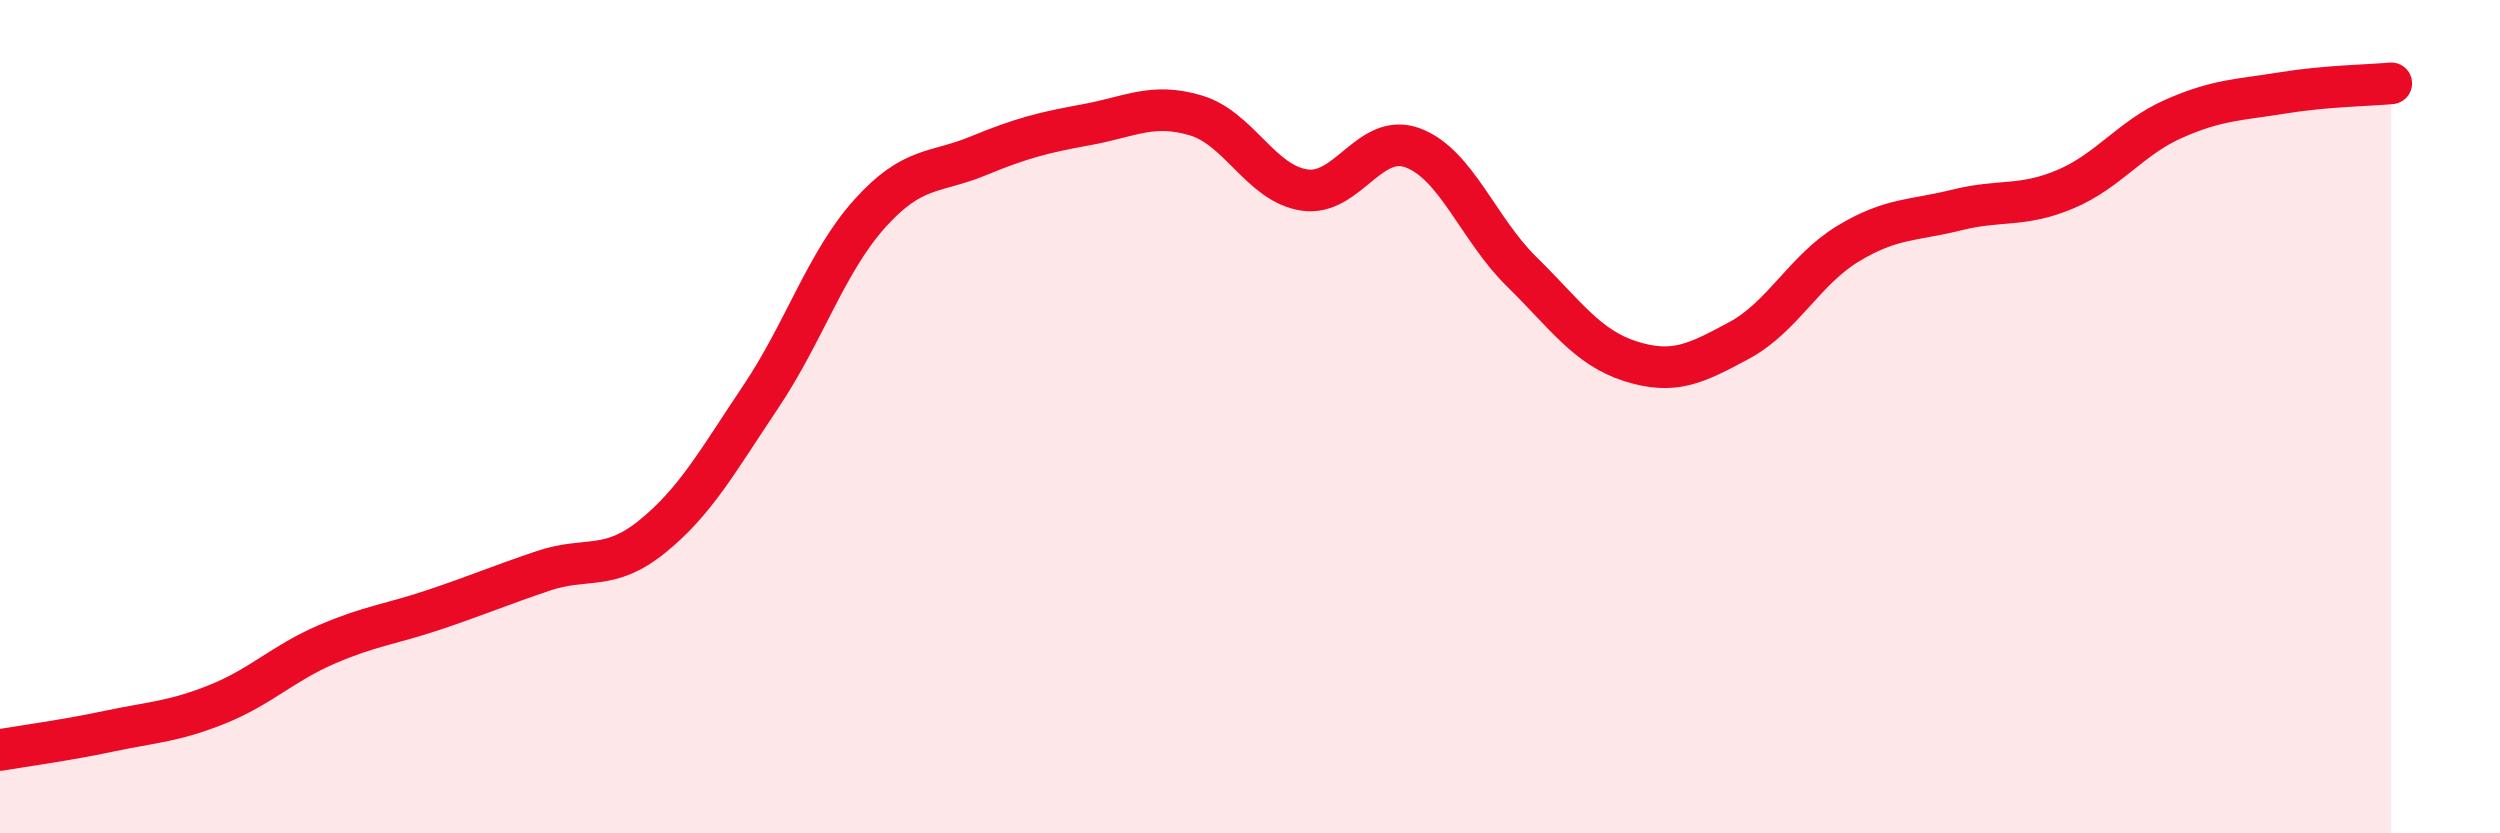
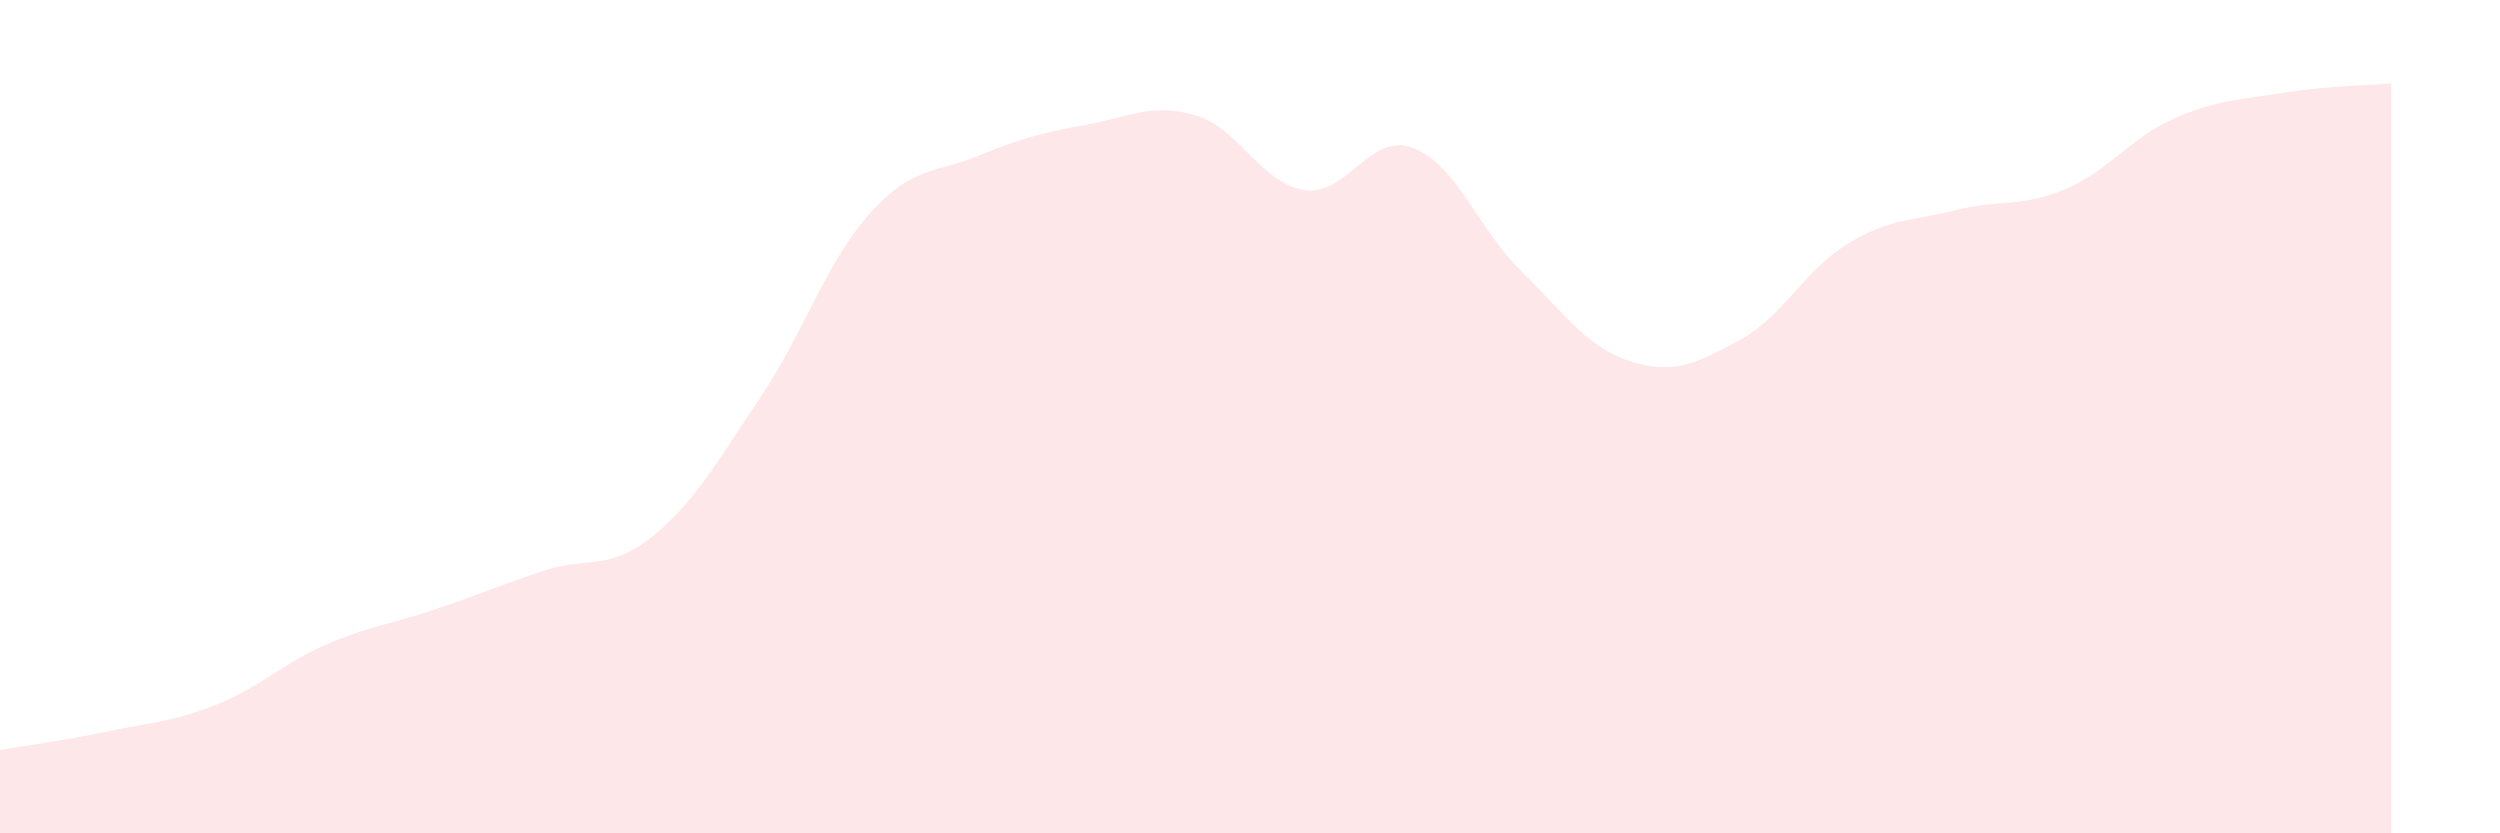
<svg xmlns="http://www.w3.org/2000/svg" width="60" height="20" viewBox="0 0 60 20">
  <path d="M 0,18 C 0.52,17.91 1.57,17.77 2.61,17.55 C 3.65,17.33 4.18,17.32 5.22,16.9 C 6.26,16.48 6.79,15.92 7.83,15.47 C 8.87,15.02 9.39,14.98 10.43,14.63 C 11.47,14.28 12,14.05 13.04,13.7 C 14.08,13.35 14.61,13.72 15.65,12.88 C 16.69,12.04 17.22,11.07 18.26,9.52 C 19.3,7.97 19.83,6.29 20.87,5.13 C 21.91,3.97 22.44,4.17 23.48,3.74 C 24.52,3.31 25.05,3.18 26.09,2.99 C 27.13,2.8 27.66,2.46 28.7,2.77 C 29.74,3.08 30.26,4.4 31.3,4.56 C 32.34,4.72 32.87,3.16 33.91,3.55 C 34.95,3.94 35.48,5.5 36.52,6.52 C 37.56,7.54 38.09,8.34 39.13,8.67 C 40.17,9 40.7,8.73 41.74,8.17 C 42.78,7.61 43.31,6.48 44.35,5.85 C 45.39,5.22 45.92,5.3 46.96,5.04 C 48,4.78 48.53,4.98 49.57,4.54 C 50.61,4.1 51.13,3.31 52.17,2.85 C 53.21,2.39 53.74,2.4 54.78,2.23 C 55.82,2.06 56.87,2.05 57.39,2L57.39 20L0 20Z" fill="#EB0A25" opacity="0.1" stroke-linecap="round" stroke-linejoin="round" />
-   <path d="M 0,18 C 0.52,17.91 1.57,17.77 2.61,17.55 C 3.65,17.33 4.18,17.32 5.22,16.9 C 6.26,16.48 6.79,15.92 7.83,15.47 C 8.87,15.02 9.39,14.98 10.43,14.63 C 11.47,14.28 12,14.05 13.04,13.7 C 14.08,13.35 14.61,13.72 15.65,12.88 C 16.69,12.04 17.22,11.07 18.26,9.52 C 19.3,7.97 19.83,6.29 20.87,5.13 C 21.91,3.97 22.44,4.17 23.48,3.74 C 24.52,3.31 25.05,3.18 26.09,2.99 C 27.13,2.8 27.66,2.46 28.7,2.77 C 29.74,3.08 30.26,4.4 31.3,4.56 C 32.34,4.72 32.87,3.16 33.91,3.55 C 34.95,3.94 35.48,5.5 36.52,6.52 C 37.56,7.54 38.09,8.34 39.13,8.67 C 40.17,9 40.7,8.73 41.74,8.17 C 42.78,7.61 43.31,6.48 44.35,5.85 C 45.39,5.22 45.92,5.3 46.96,5.04 C 48,4.78 48.53,4.98 49.57,4.54 C 50.61,4.1 51.13,3.31 52.17,2.85 C 53.21,2.39 53.74,2.4 54.78,2.23 C 55.82,2.06 56.87,2.05 57.39,2" stroke="#EB0A25" stroke-width="1" fill="none" stroke-linecap="round" stroke-linejoin="round" />
</svg>